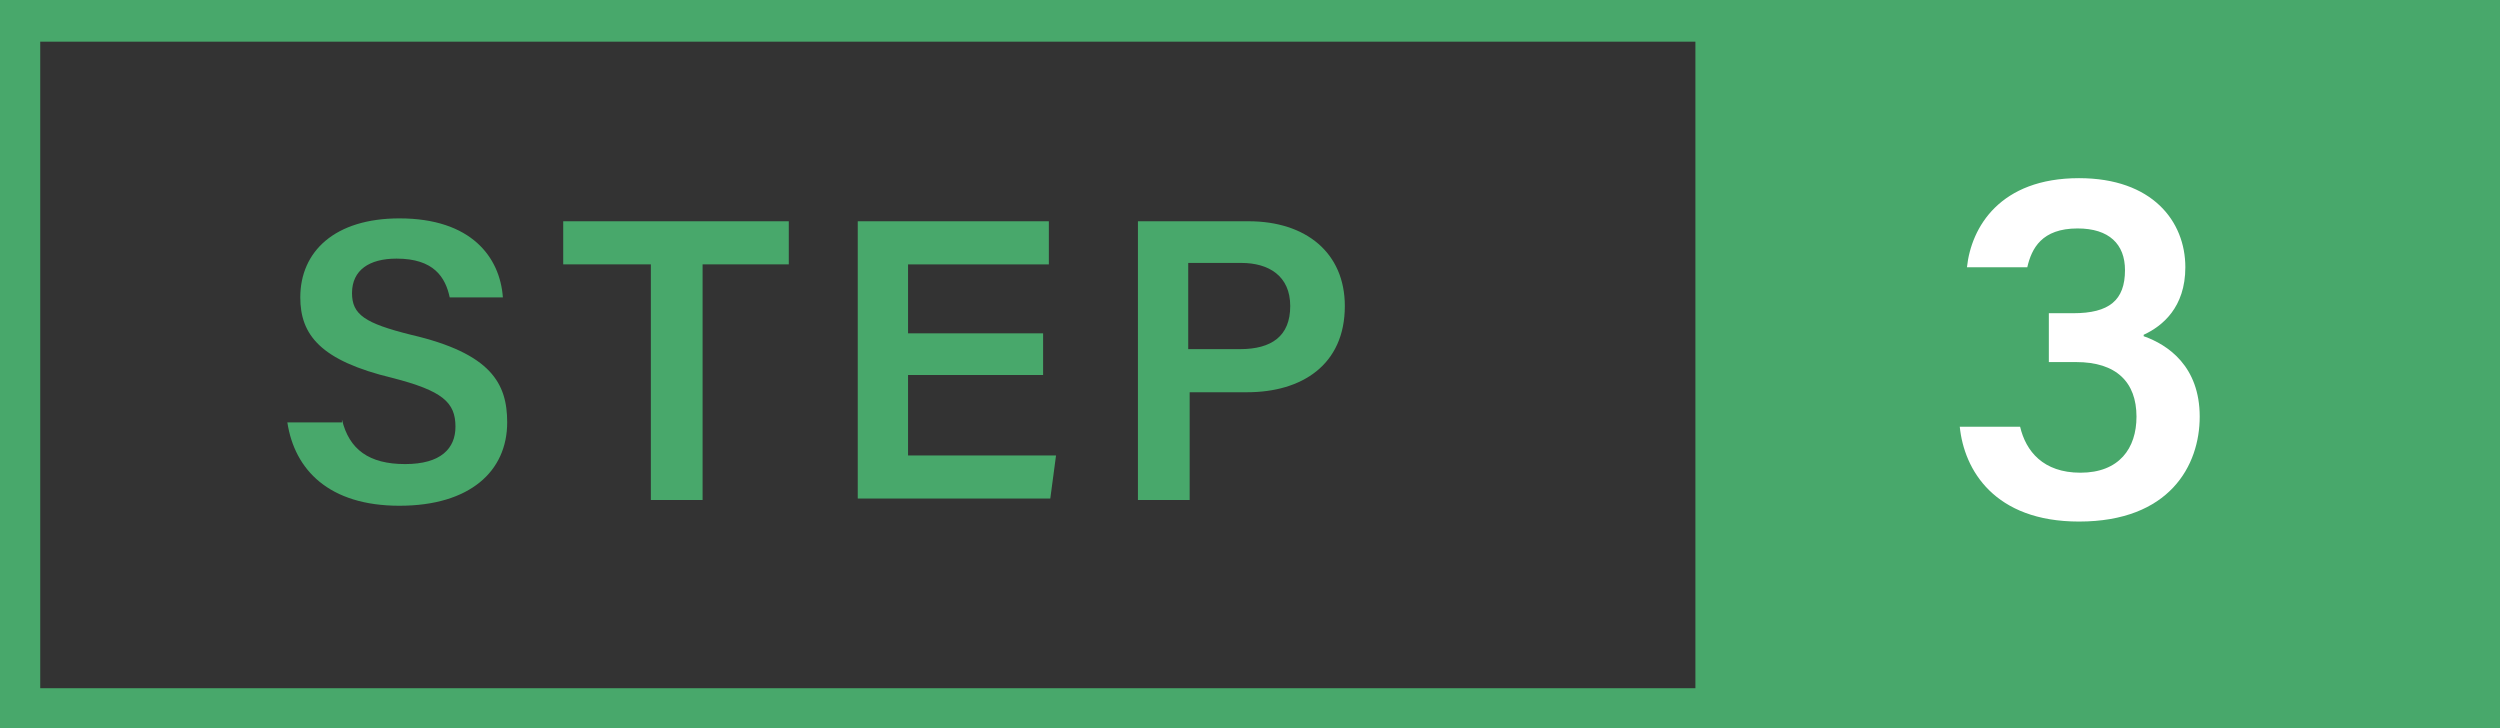
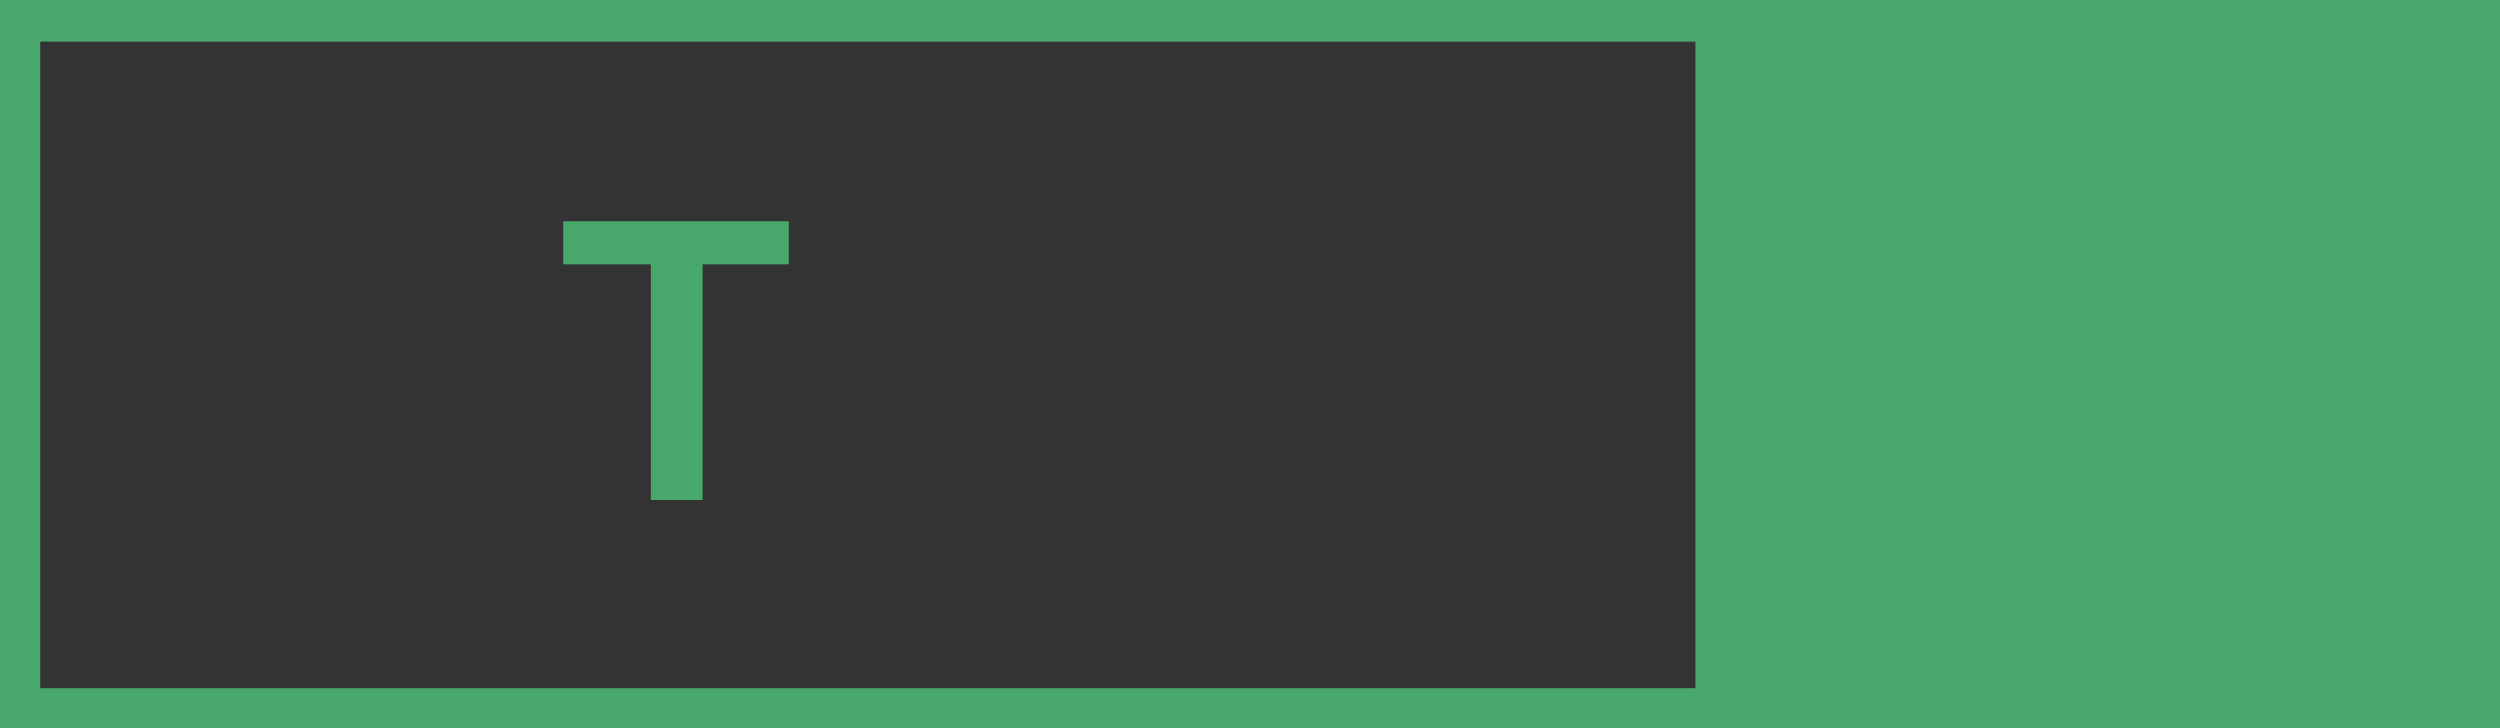
<svg xmlns="http://www.w3.org/2000/svg" version="1.1" id="レイヤー_1" x="0px" y="0px" width="174px" height="50.7px" viewBox="0 0 174 50.7" style="enable-background:new 0 0 174 50.7;" xml:space="preserve">
  <rect x="0" y="0" width="174" height="50.7" fill="#333333" stroke="none" />
  <style type="text/css">
	.st0{fill:#48A86B;}
	.st1{fill:#FFFFFF;}
</style>
  <path class="st0" d="M174,50.7H0V0h174V50.7z M2.8,47.9h168.4v-45H2.8V47.9z" />
  <g>
    <rect x="119.5" y="1.4" class="st0" width="53.1" height="47.9" />
    <path class="st0" d="M174,50.7h-56V0h56V50.7z M120.9,47.9h50.3v-45h-50.3V47.9z" />
  </g>
  <g>
-     <path class="st0" d="M23.8,29.2c0.5,2.1,1.9,3.1,4.4,3.1c2.5,0,3.5-1.1,3.5-2.6c0-1.7-0.9-2.5-4.4-3.4c-5-1.2-6.4-3-6.4-5.6   c0-3.2,2.4-5.5,6.9-5.5c5,0,7,2.7,7.2,5.5h-3.7c-0.3-1.4-1.1-2.7-3.7-2.7c-1.9,0-3.1,0.8-3.1,2.4c0,1.5,0.9,2.1,4.1,2.9   c5.6,1.3,6.7,3.4,6.7,6.1c0,3.4-2.6,5.8-7.5,5.8c-4.9,0-7.3-2.5-7.8-5.8H23.8z" />
    <path class="st0" d="M45.2,18.4h-6v-3h15.7v3h-6v16.4h-3.6V18.4z" />
-     <path class="st0" d="M72.6,26.1h-9.4v5.6h10.3l-0.4,3H59.7V15.4h13.3v3h-9.8v4.8h9.4V26.1z" />
-     <path class="st0" d="M79.1,15.4h7.8c4,0,6.7,2.2,6.7,5.9c0,4.1-3,6-6.8,6h-4v7.5h-3.6V15.4z M82.7,24.3h3.6c2.2,0,3.5-0.9,3.5-3   c0-2.1-1.5-3-3.4-3h-3.7V24.3z" />
  </g>
  <g>
-     <path class="st1" d="M136.9,18.6c0.3-2.8,2.3-6.2,7.8-6.2c5.1,0,7.4,3,7.4,6.2c0,2.8-1.6,4.1-2.9,4.7v0.1c1.7,0.6,3.9,2.1,3.9,5.6   c0,3.4-2.1,7.3-8.4,7.3c-5.9,0-8-3.6-8.3-6.6h4.2c0.4,1.7,1.6,3.2,4.2,3.2c2.7,0,3.9-1.7,3.9-3.9c0-2.4-1.4-3.8-4.2-3.8h-1.9v-3.4   h1.7c2.5,0,3.6-0.9,3.6-3c0-1.8-1.1-2.9-3.3-2.9c-2.5,0-3.2,1.4-3.5,2.7H136.9z" />
-   </g>
+     </g>
</svg>